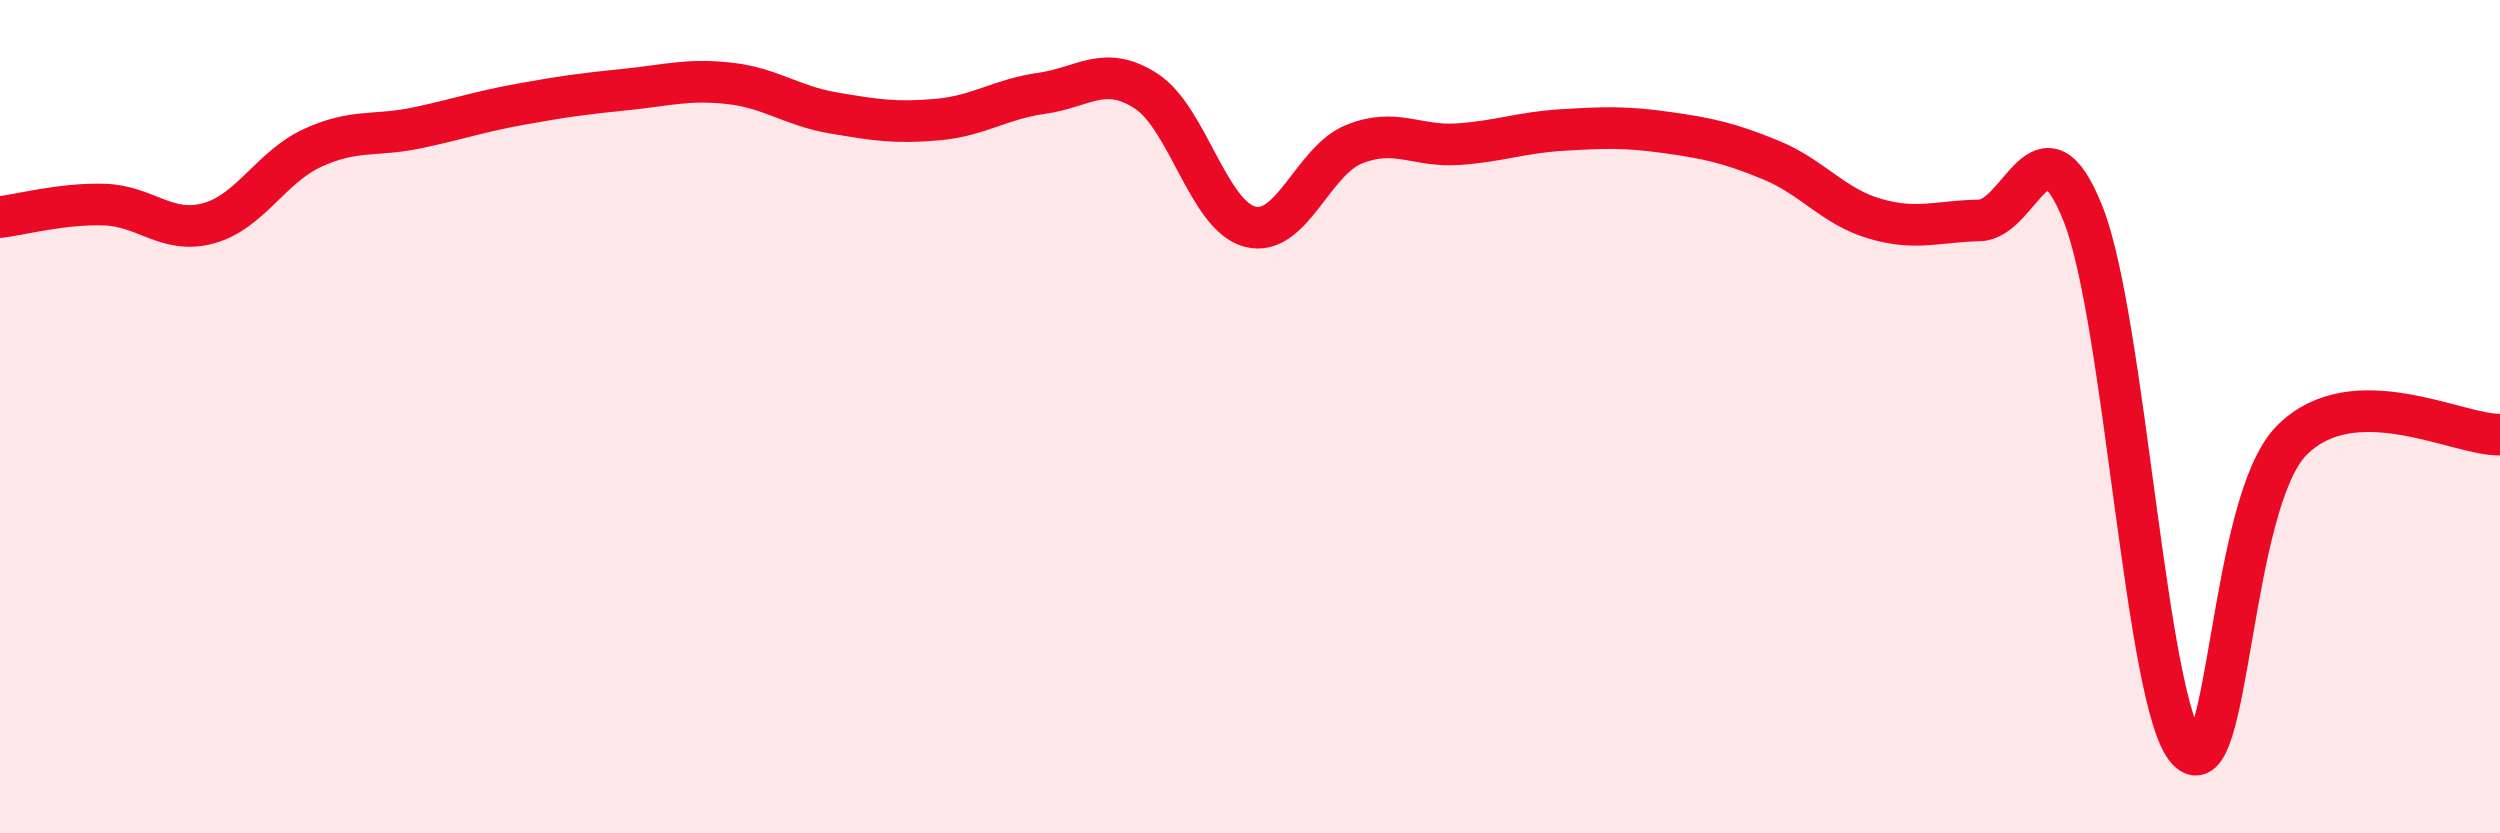
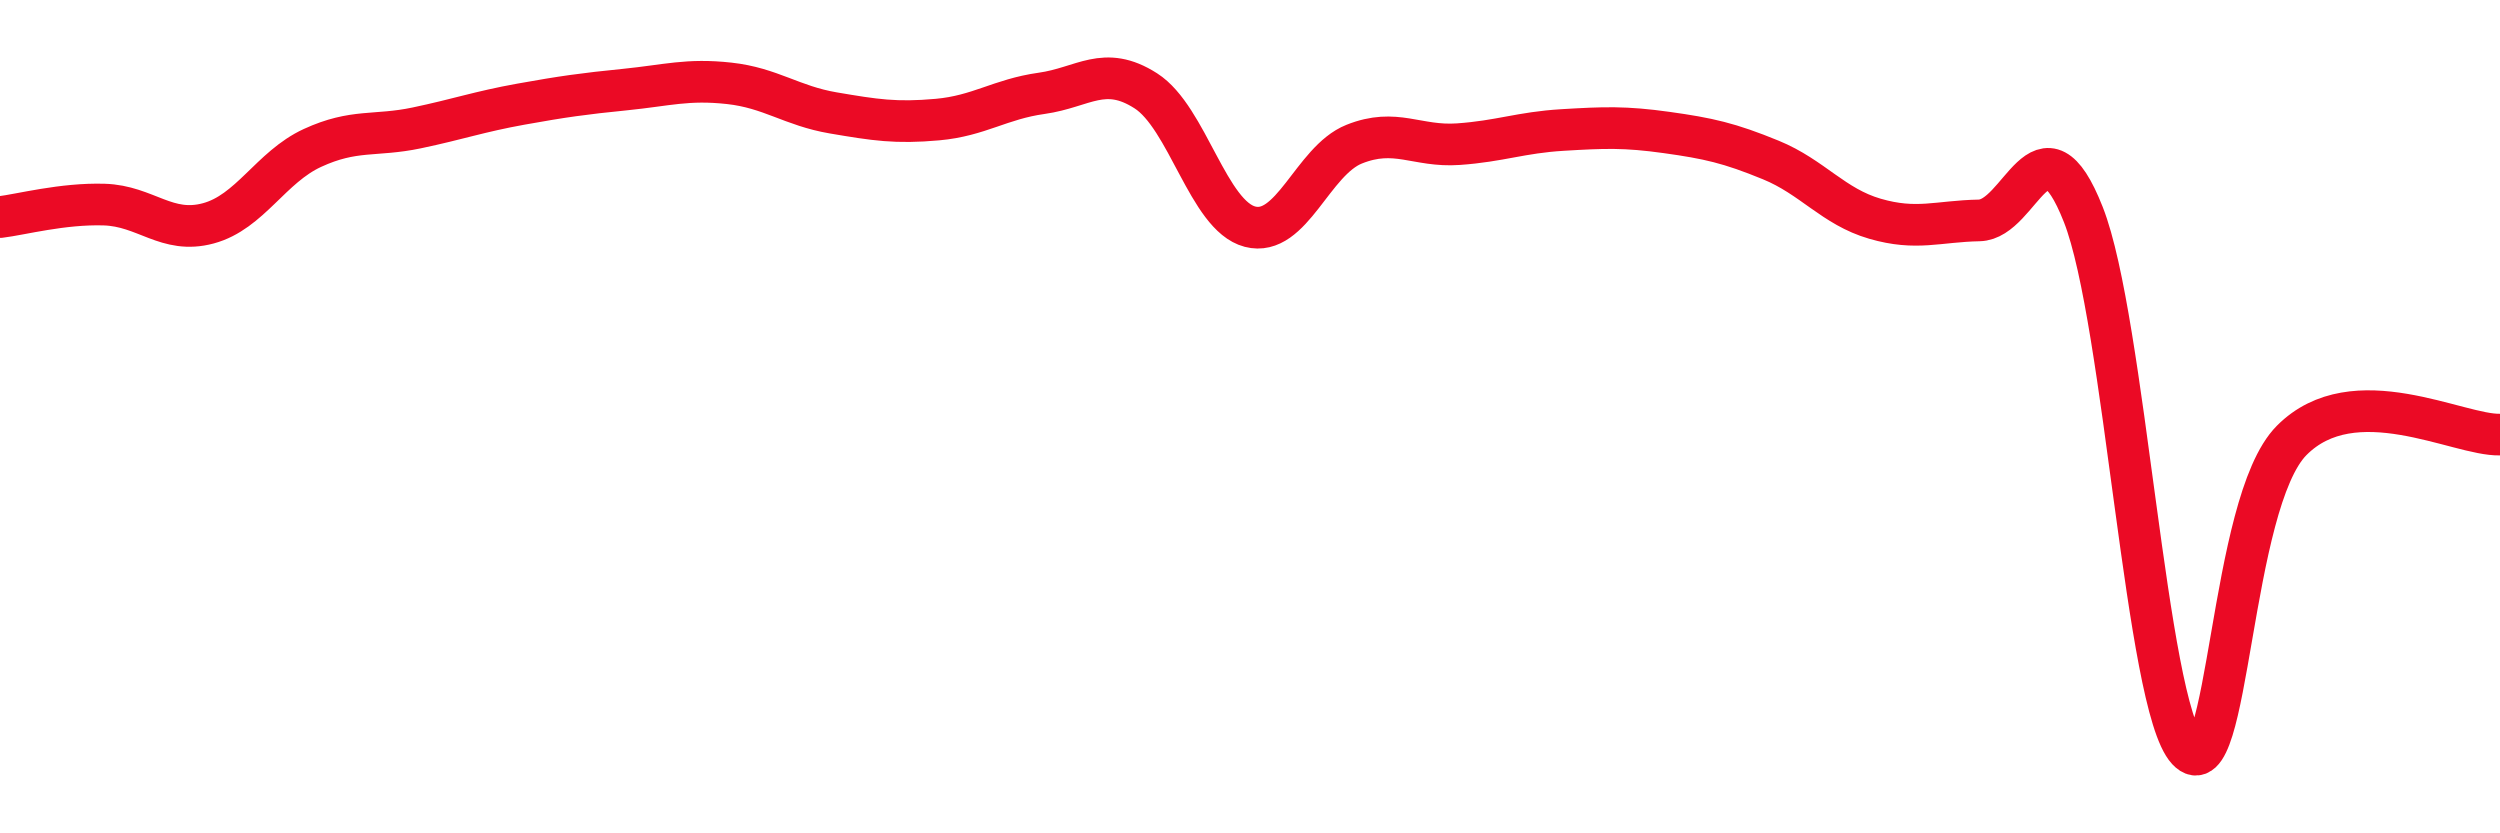
<svg xmlns="http://www.w3.org/2000/svg" width="60" height="20" viewBox="0 0 60 20">
-   <path d="M 0,5.21 C 0.5,5.15 1.5,4.88 2.5,4.91 C 3.5,4.94 4,5.63 5,5.36 C 6,5.09 6.5,4.01 7.5,3.55 C 8.5,3.09 9,3.28 10,3.07 C 11,2.86 11.5,2.68 12.5,2.5 C 13.5,2.32 14,2.25 15,2.15 C 16,2.05 16.5,1.89 17.5,2 C 18.5,2.11 19,2.54 20,2.71 C 21,2.88 21.5,2.96 22.5,2.87 C 23.5,2.78 24,2.38 25,2.24 C 26,2.1 26.5,1.54 27.5,2.18 C 28.5,2.82 29,5.18 30,5.44 C 31,5.7 31.5,3.86 32.5,3.46 C 33.5,3.06 34,3.53 35,3.46 C 36,3.39 36.5,3.18 37.5,3.12 C 38.5,3.06 39,3.04 40,3.18 C 41,3.32 41.5,3.43 42.5,3.84 C 43.5,4.25 44,4.96 45,5.25 C 46,5.54 46.5,5.31 47.5,5.29 C 48.5,5.27 49,2.61 50,5.15 C 51,7.69 51.5,16.92 52.5,18 C 53.5,19.08 53.5,12.08 55,10.57 C 56.5,9.06 59,10.46 60,10.43L60 20L0 20Z" fill="#EB0A25" opacity="0.1" stroke-linecap="round" stroke-linejoin="round" />
  <path d="M 0,5.21 C 0.5,5.15 1.5,4.88 2.5,4.91 C 3.5,4.94 4,5.63 5,5.36 C 6,5.09 6.5,4.01 7.5,3.55 C 8.5,3.09 9,3.28 10,3.07 C 11,2.86 11.5,2.68 12.5,2.5 C 13.5,2.32 14,2.25 15,2.15 C 16,2.05 16.5,1.89 17.5,2 C 18.5,2.11 19,2.54 20,2.71 C 21,2.88 21.5,2.96 22.5,2.87 C 23.5,2.78 24,2.38 25,2.24 C 26,2.1 26.5,1.54 27.5,2.18 C 28.5,2.82 29,5.18 30,5.44 C 31,5.7 31.5,3.86 32.5,3.46 C 33.5,3.06 34,3.53 35,3.46 C 36,3.39 36.5,3.18 37.5,3.12 C 38.5,3.06 39,3.04 40,3.18 C 41,3.32 41.5,3.43 42.5,3.84 C 43.5,4.25 44,4.96 45,5.25 C 46,5.54 46.5,5.31 47.5,5.29 C 48.5,5.27 49,2.61 50,5.15 C 51,7.69 51.5,16.92 52.5,18 C 53.5,19.08 53.5,12.08 55,10.57 C 56.5,9.06 59,10.46 60,10.43" stroke="#EB0A25" stroke-width="1" fill="none" stroke-linecap="round" stroke-linejoin="round" />
</svg>